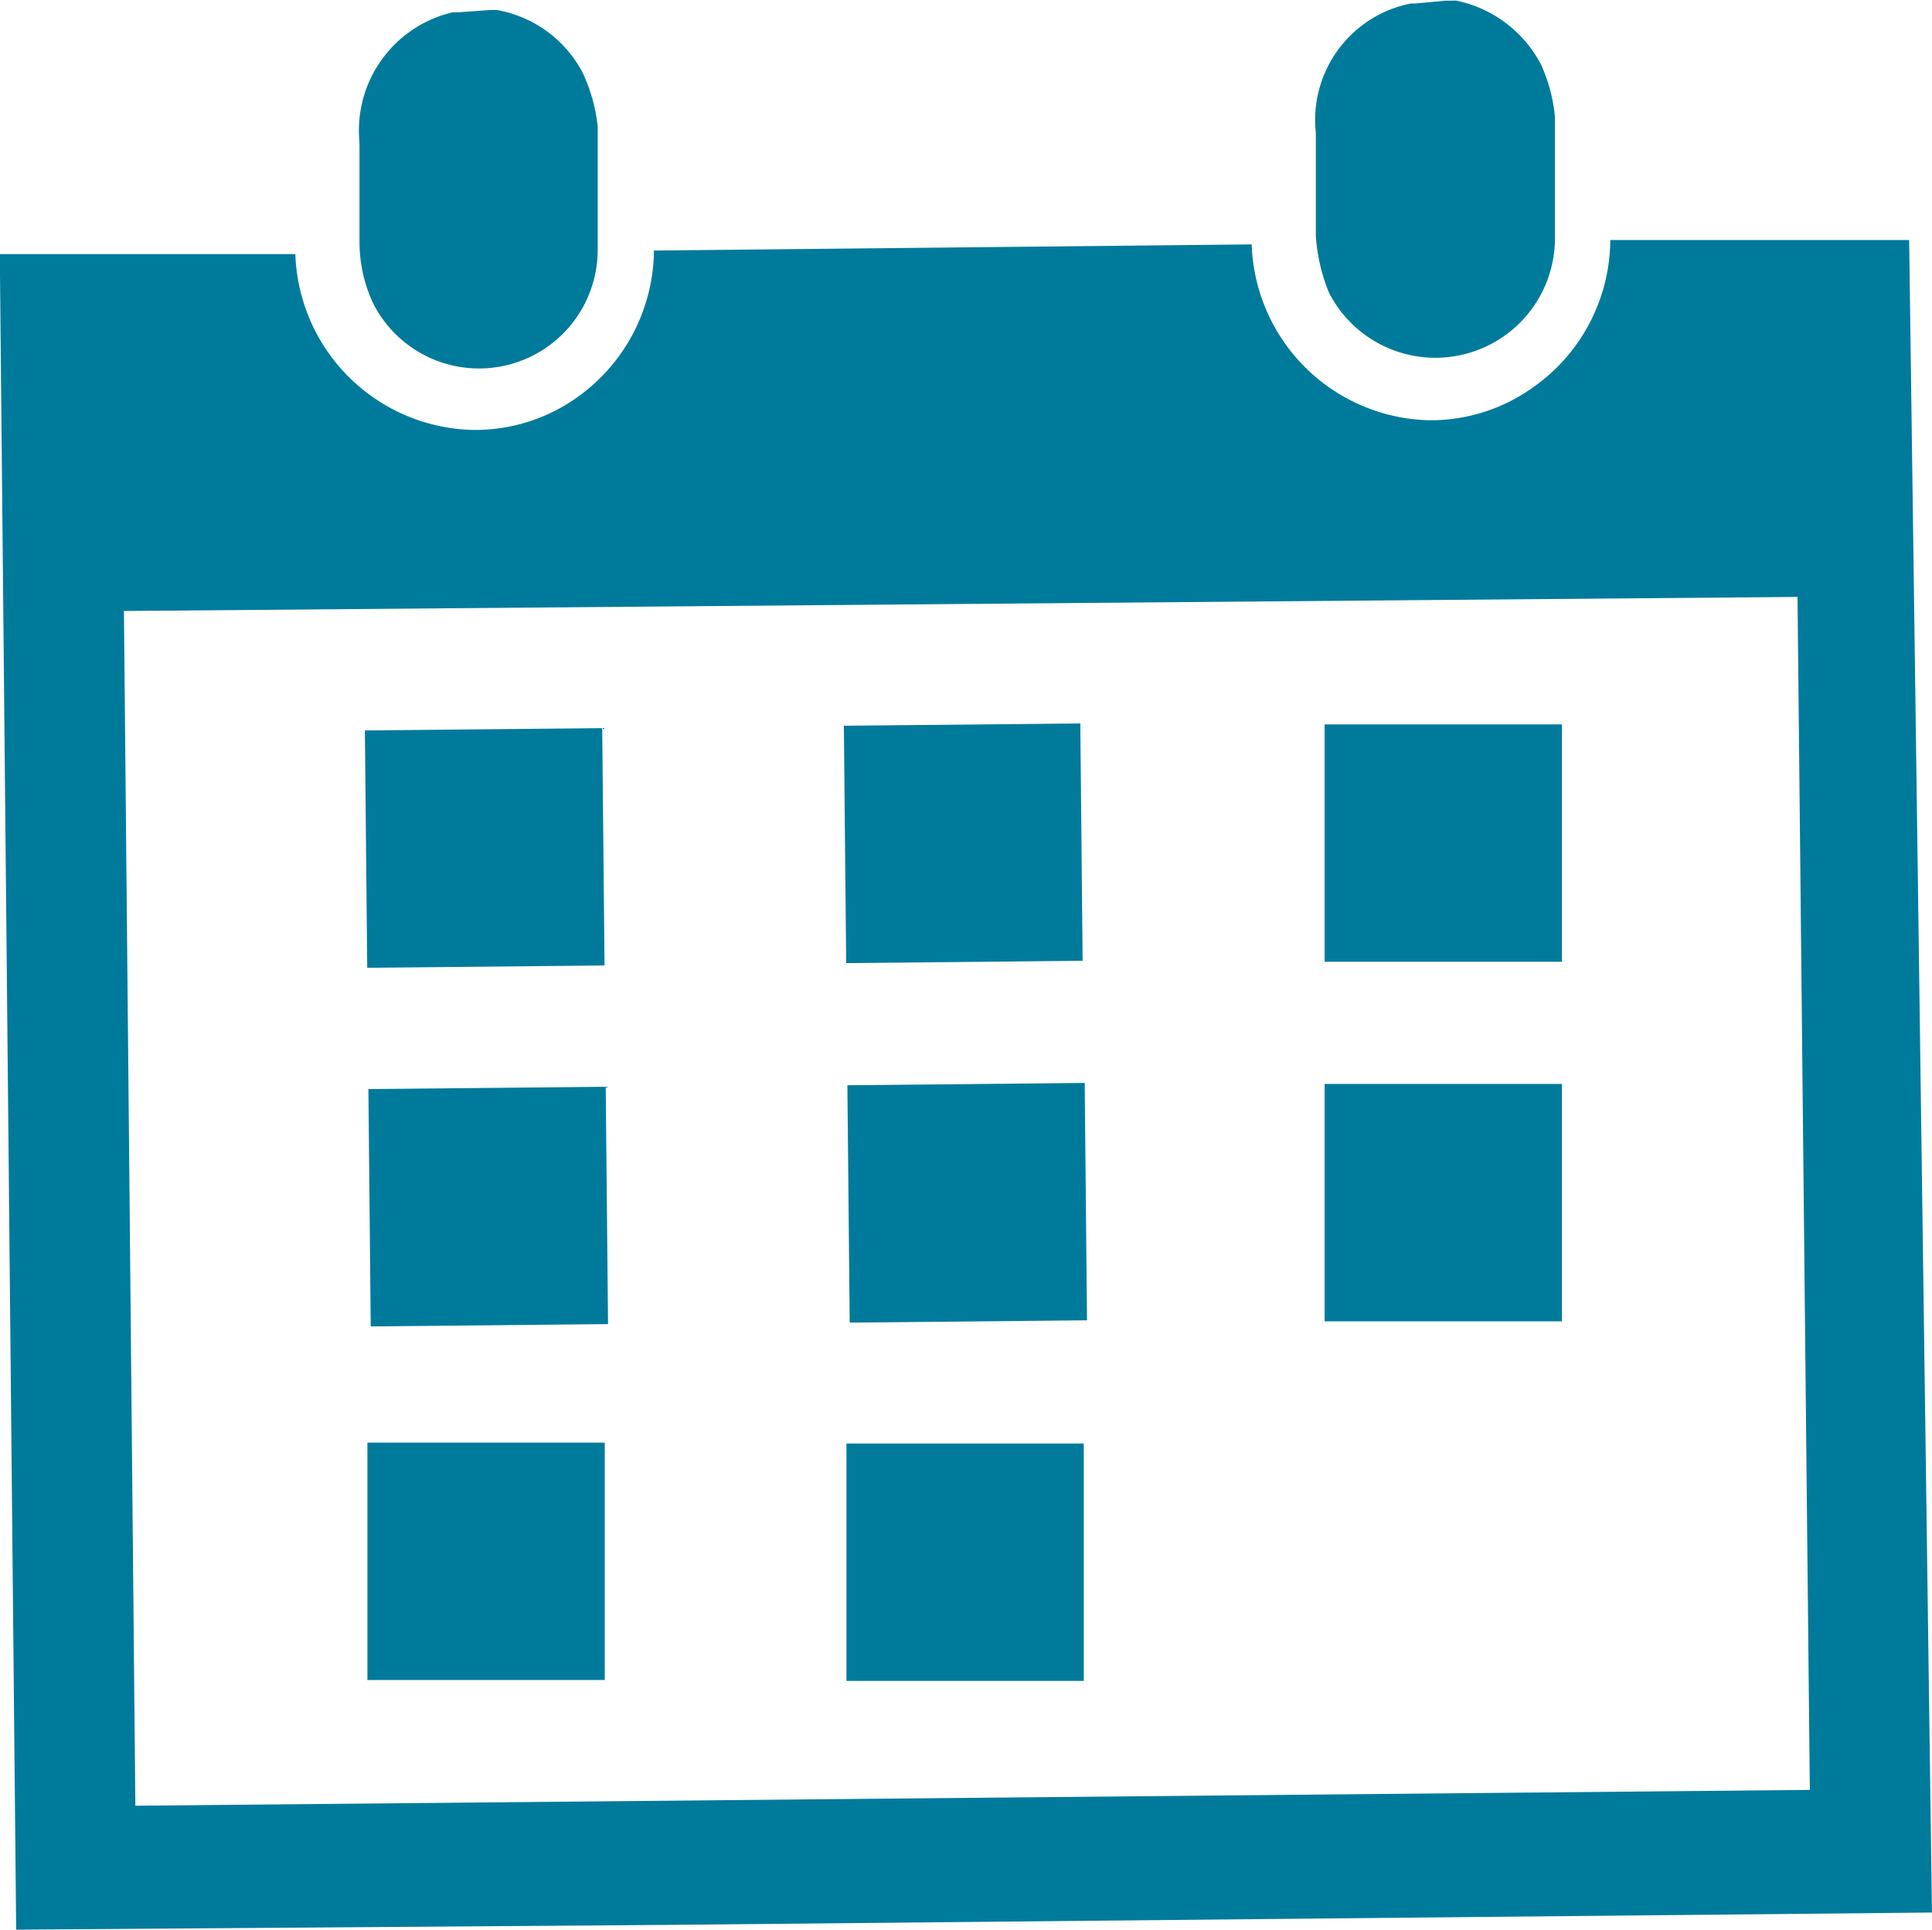
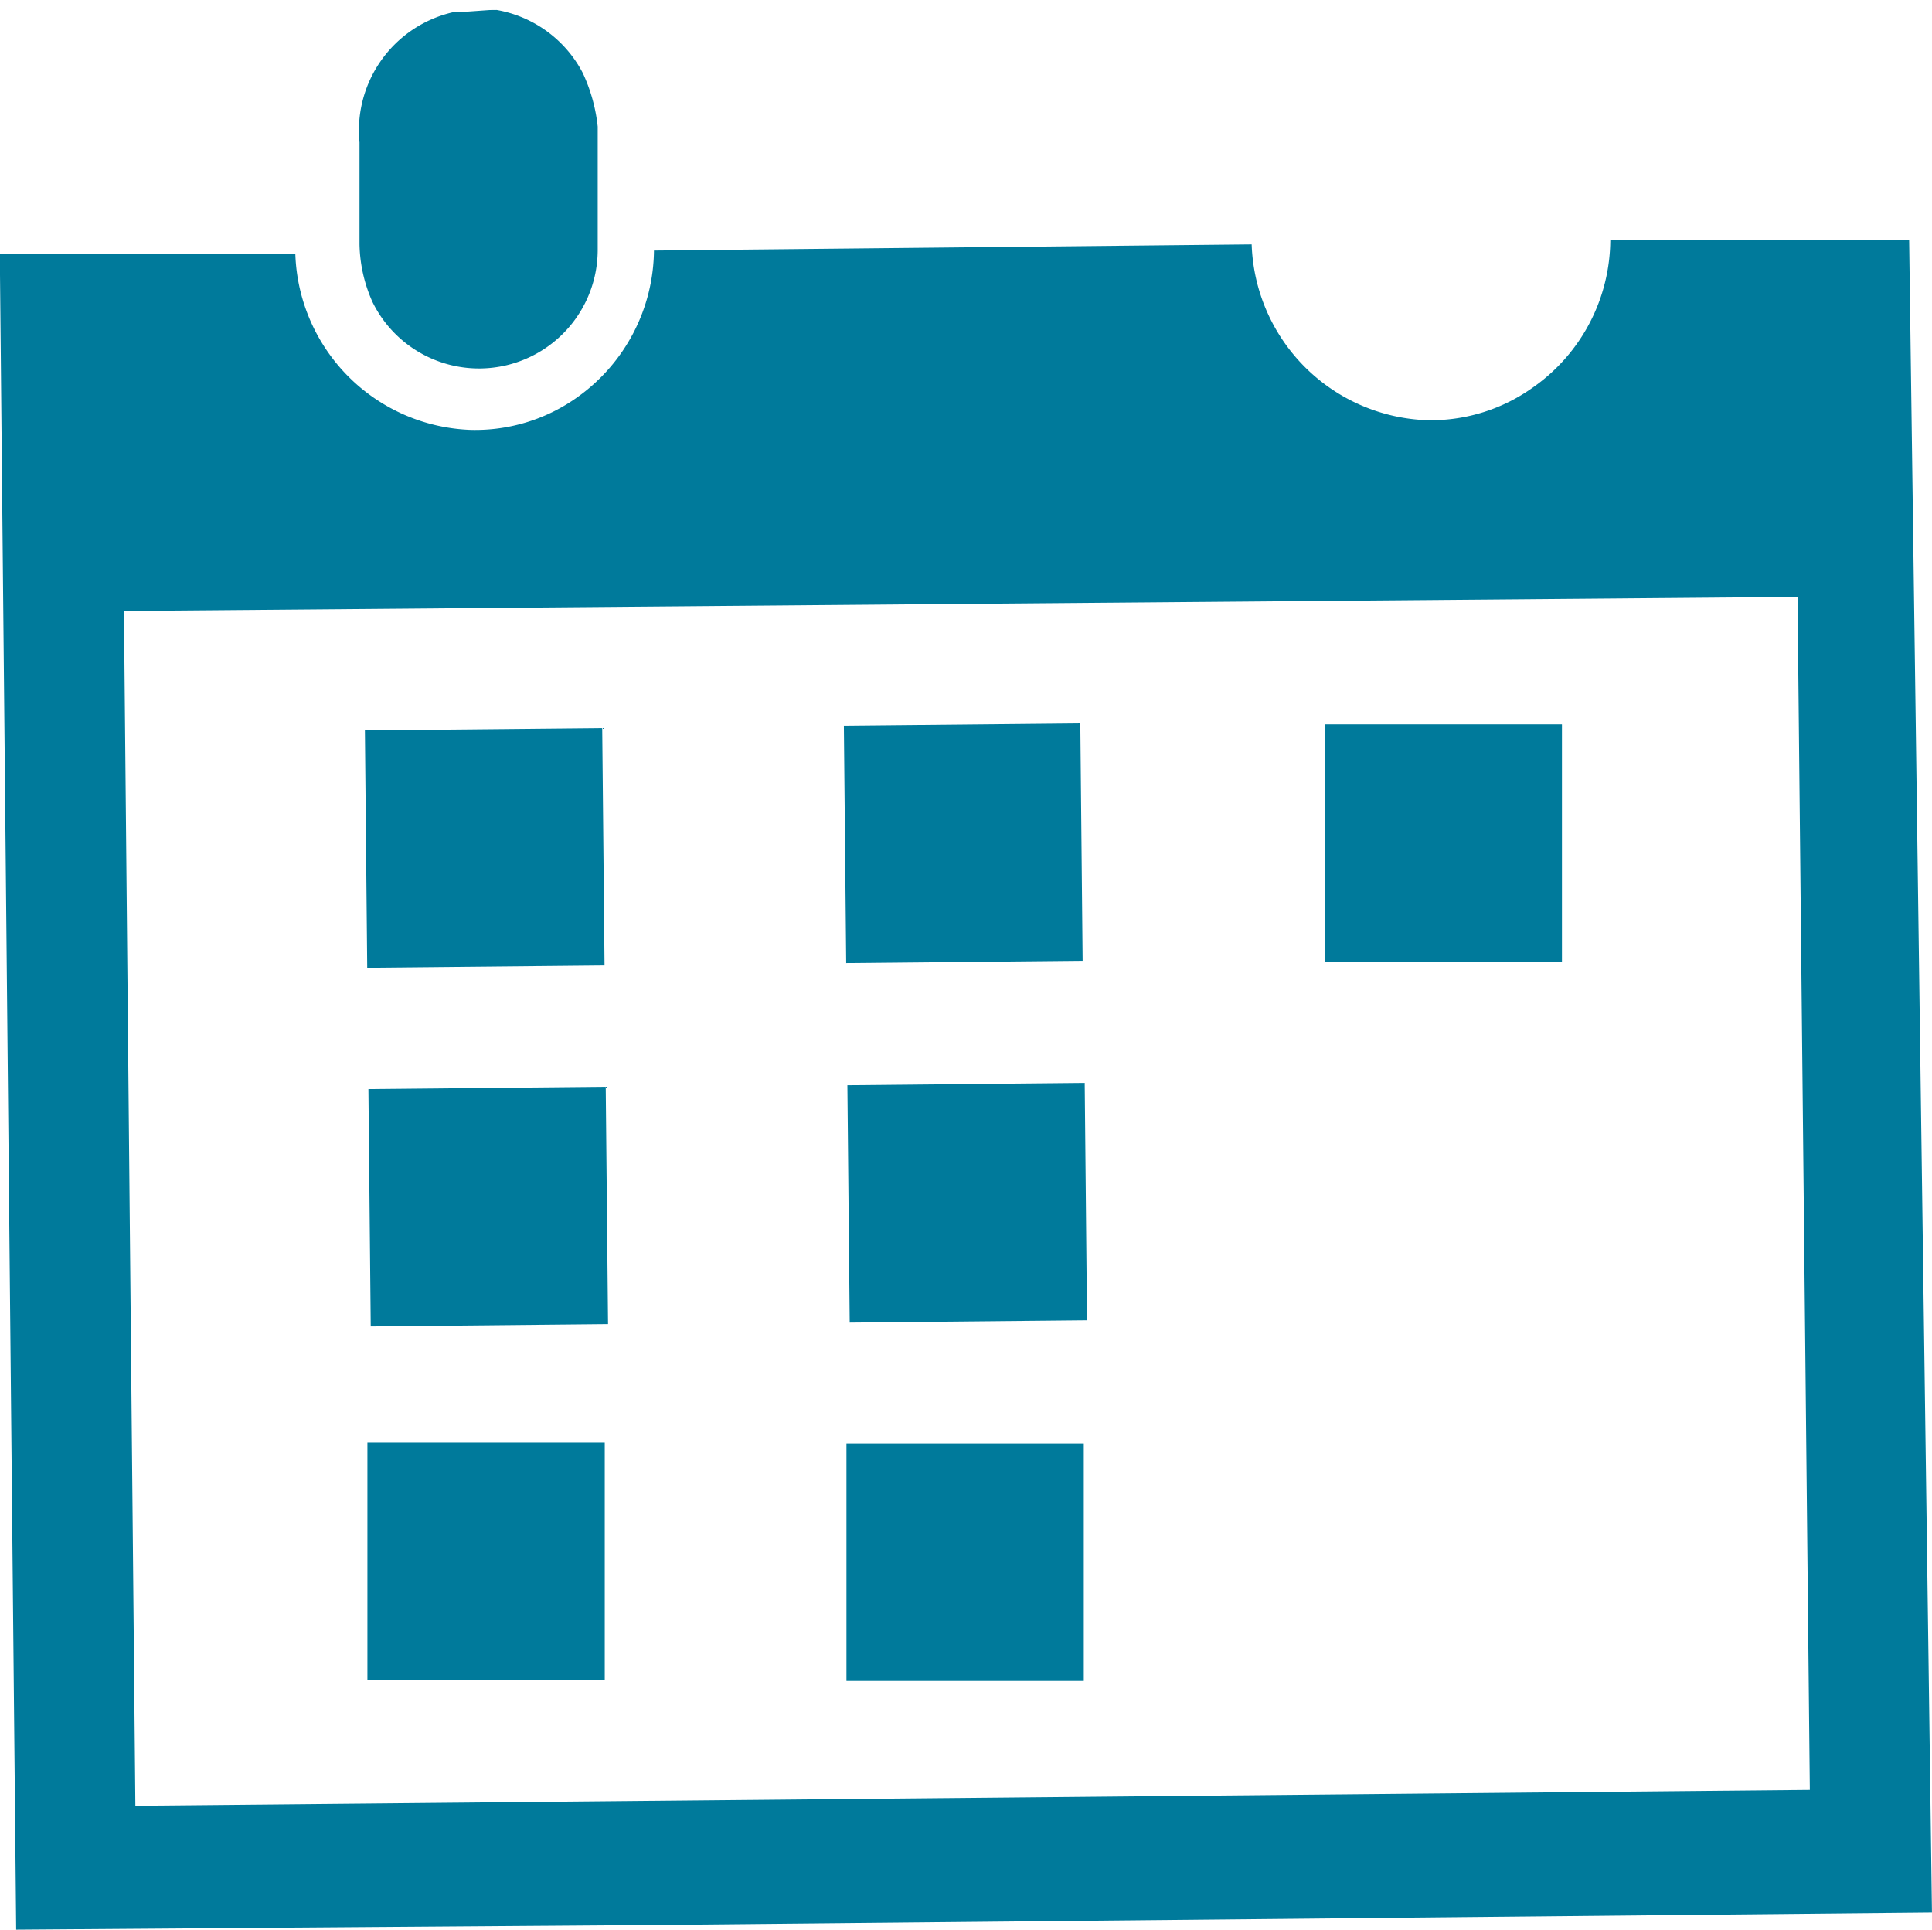
<svg xmlns="http://www.w3.org/2000/svg" viewBox="0 0 21.98 21.95">
  <defs>
    <style>.cls-1{fill:none;}.cls-2{clip-path:url(#clip-path);}.cls-3{fill:#007a9b;}</style>
    <clipPath id="clip-path" transform="translate(-0.03 -0.05)">
      <rect class="cls-1" x="0.11" y="0.11" width="21.8" height="21.8" transform="translate(-0.11 0.11) rotate(-0.56)" />
    </clipPath>
  </defs>
  <title>Picto_Période</title>
  <g id="Calque_2" data-name="Calque 2">
    <g id="Calque_1-2" data-name="Calque 1">
      <g class="cls-2">
        <path class="cls-3" d="M20.48,6.84,1.44,7l.13,13.59,19.05-.18Zm1.53,15L.21,22,0,2.94l3.39,0a2.07,2.07,0,0,0,2,2,2,2,0,0,0,1.22-.38,2.07,2.07,0,0,0,.86-1.66l6.8-.07a2.07,2.07,0,0,0,2,2,2,2,0,0,0,1.21-.38,2.06,2.06,0,0,0,.87-1.67l3.4,0Z" transform="translate(-0.03 -0.05)" />
        <path class="cls-3" d="M5.66.16a1.37,1.37,0,0,1,1,.72,1.92,1.92,0,0,1,.17.61c0,.47,0,.93,0,1.4a1.35,1.35,0,0,1-2.56.6,1.67,1.67,0,0,1-.15-.66c0-.38,0-.78,0-1.16A1.38,1.38,0,0,1,5.18.19s0,0,.06,0Z" transform="translate(-0.03 -0.05)" />
-         <path class="cls-3" d="M16.56.05a1.41,1.41,0,0,1,1,.73,1.84,1.84,0,0,1,.16.6c0,.47,0,.94,0,1.41a1.36,1.36,0,0,1-2.57.59A2.05,2.05,0,0,1,15,2.73c0-.39,0-.78,0-1.17A1.35,1.35,0,0,1,16.08.09l.05,0Z" transform="translate(-0.03 -0.05)" />
      </g>
      <rect class="cls-3" x="4.19" y="8.35" width="2.7" height="2.7" transform="translate(-0.12 0) rotate(-0.56)" />
      <rect class="cls-3" x="9.64" y="8.29" width="2.69" height="2.7" transform="translate(-0.12 0.06) rotate(-0.56)" />
      <rect class="cls-3" x="15.07" y="8.24" width="2.7" height="2.7" />
      <rect class="cls-3" x="4.23" y="12.43" width="2.7" height="2.7" transform="translate(-0.16 0) rotate(-0.56)" />
      <rect class="cls-3" x="9.68" y="12.38" width="2.7" height="2.7" transform="translate(-0.16 0.06) rotate(-0.56)" />
-       <rect class="cls-3" x="15.07" y="12.33" width="2.7" height="2.7" />
      <rect class="cls-3" x="4.18" y="16.41" width="2.7" height="2.7" />
      <rect class="cls-3" x="9.63" y="16.42" width="2.7" height="2.7" />
    </g>
  </g>
</svg>